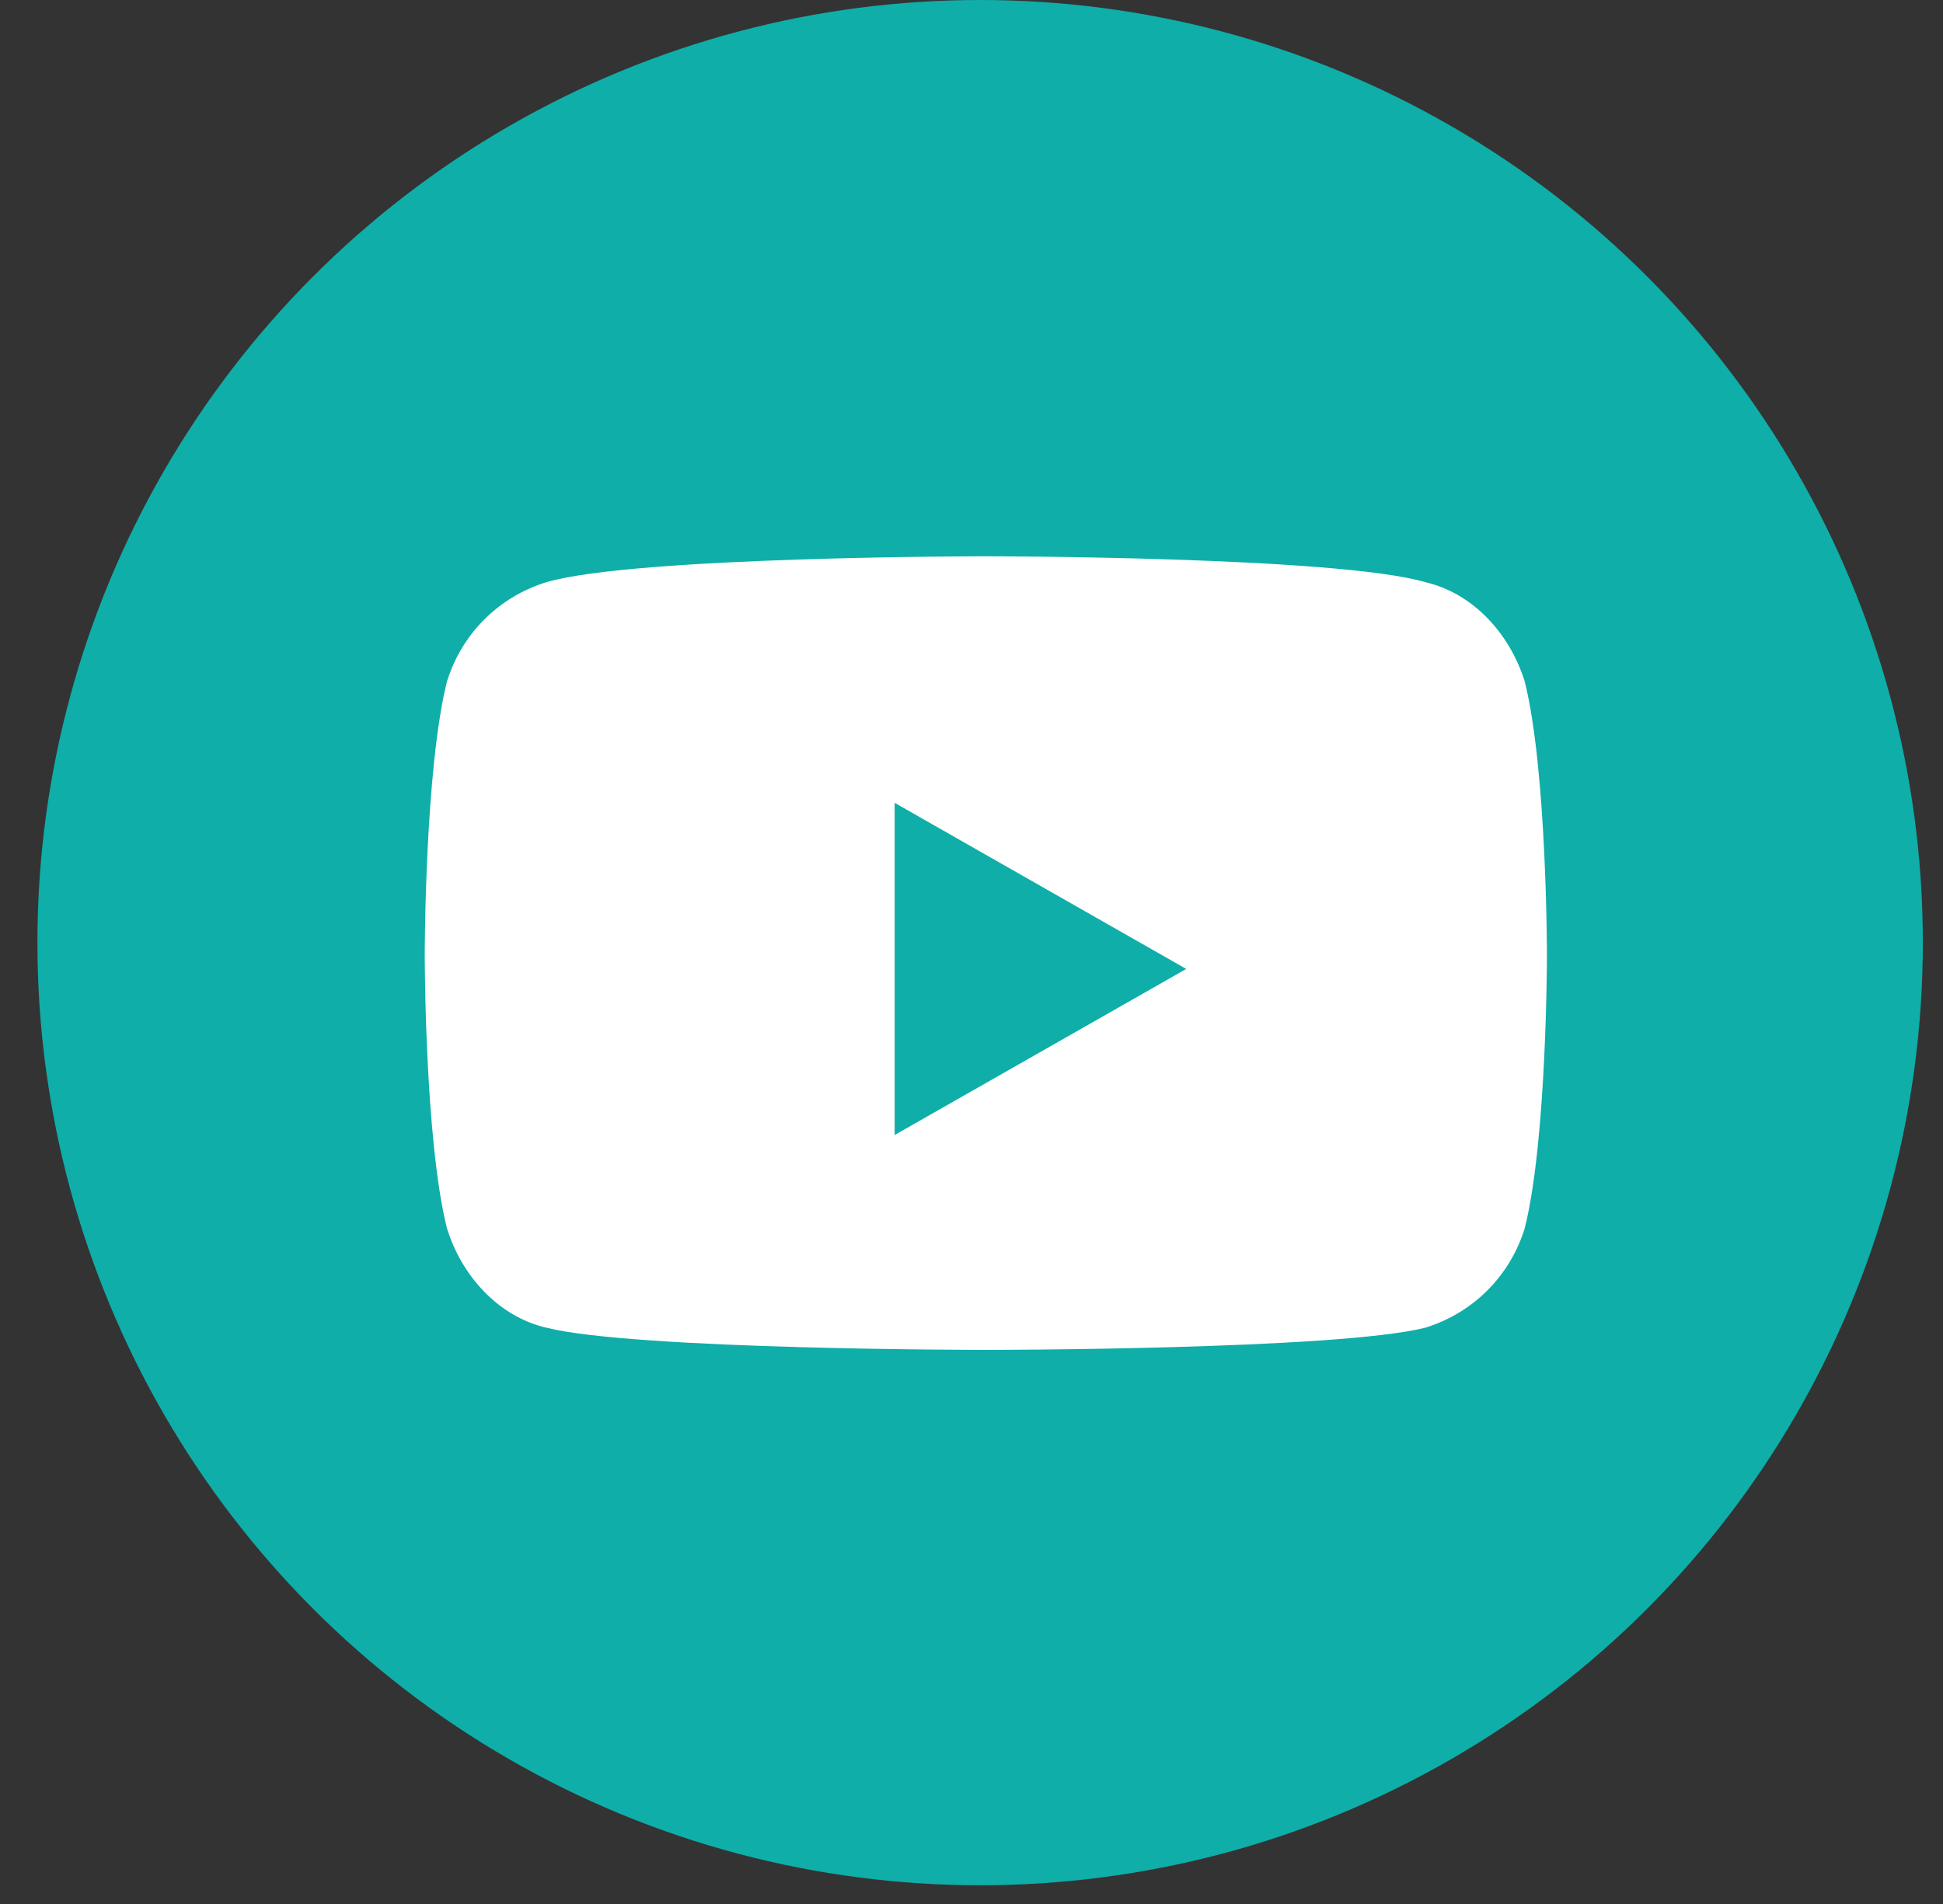
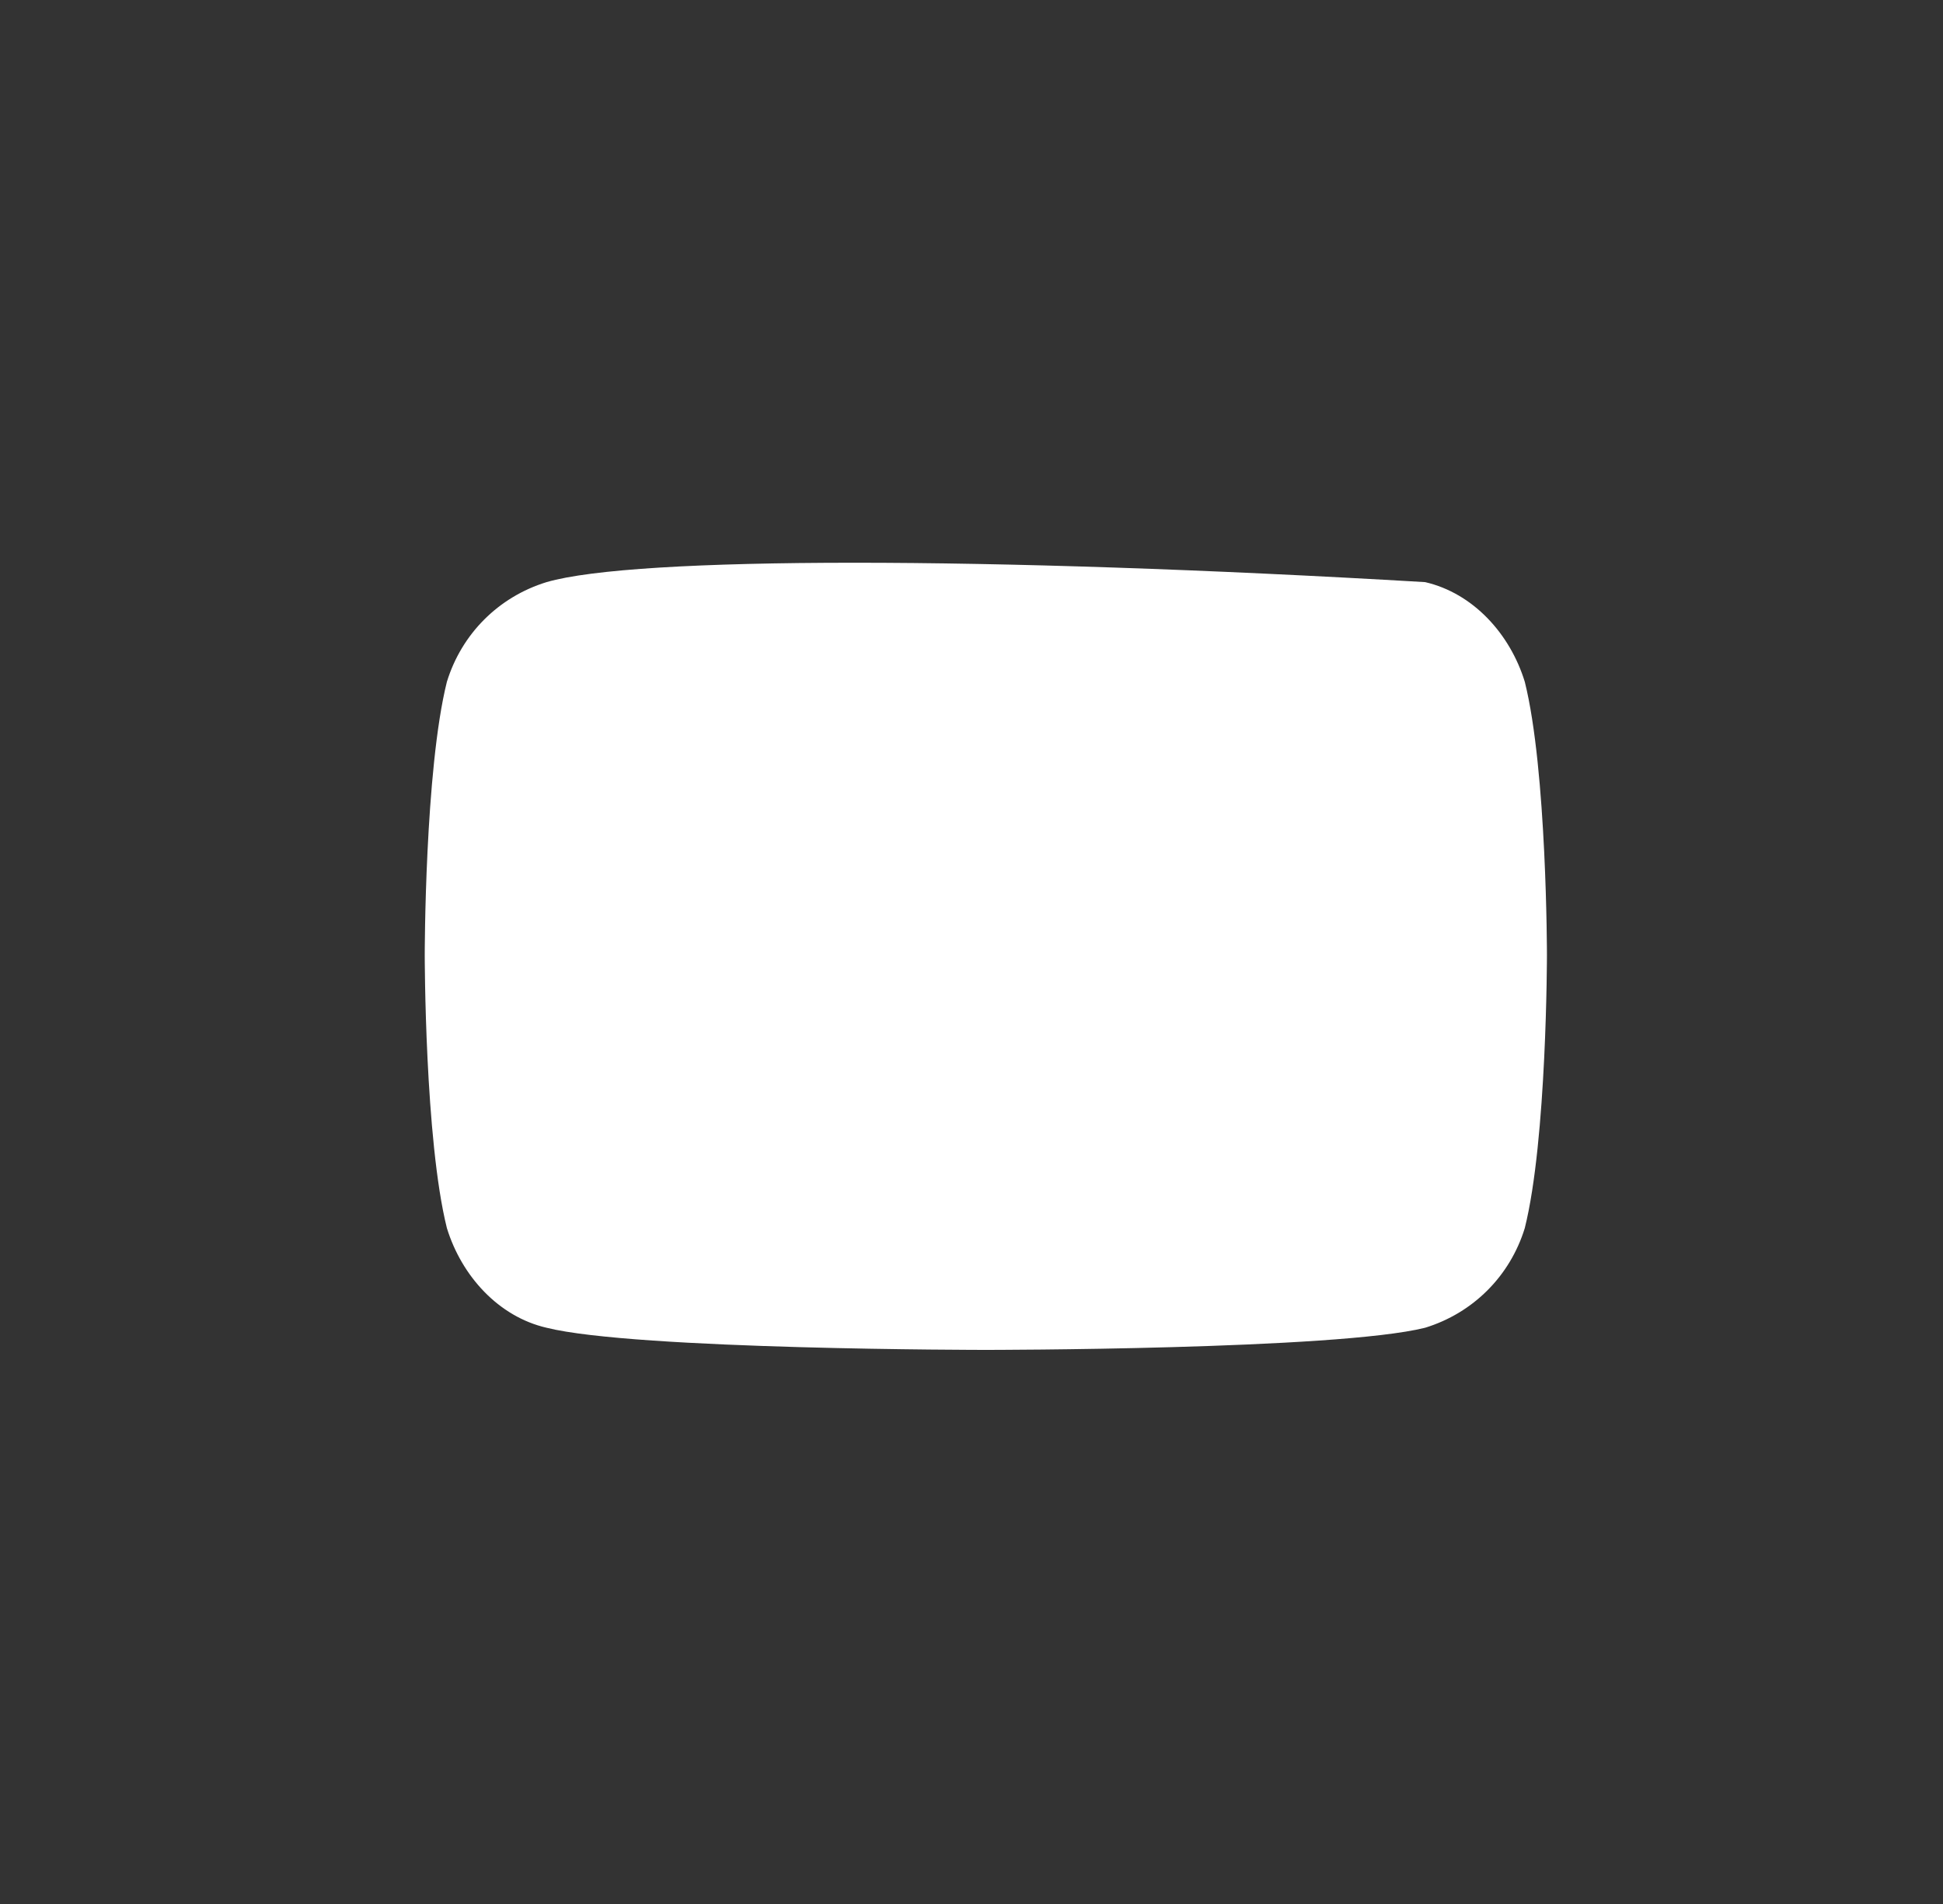
<svg xmlns="http://www.w3.org/2000/svg" width="50" height="49" viewBox="0 0 50 49" fill="none">
  <rect x="0" y="0" width="50" height="49" fill="#333333" stroke="none" />
-   <circle cx="25.222" cy="24.259" r="24.259" fill="#0FAEA9" />
-   <path d="M39.238 17.546C38.858 16.311 37.908 15.266 36.673 14.981C34.393 14.316 25.369 14.316 25.369 14.316C25.369 14.316 16.345 14.316 14.065 14.981C12.83 15.361 11.88 16.311 11.5 17.546C10.93 19.826 10.93 24.576 10.93 24.576C10.93 24.576 10.93 29.325 11.5 31.605C11.88 32.84 12.83 33.885 14.065 34.17C16.345 34.74 25.369 34.74 25.369 34.74C25.369 34.74 34.393 34.74 36.673 34.17C37.908 33.79 38.858 32.84 39.238 31.605C39.808 29.325 39.808 24.576 39.808 24.576C39.808 24.576 39.808 19.826 39.238 17.546Z" fill="white" />
-   <path d="M23.022 29.21V20.661L30.526 24.936L23.022 29.21Z" fill="#0FAEA9" />
+   <path d="M39.238 17.546C38.858 16.311 37.908 15.266 36.673 14.981C25.369 14.316 16.345 14.316 14.065 14.981C12.83 15.361 11.88 16.311 11.5 17.546C10.93 19.826 10.93 24.576 10.93 24.576C10.93 24.576 10.93 29.325 11.5 31.605C11.88 32.84 12.83 33.885 14.065 34.17C16.345 34.74 25.369 34.74 25.369 34.74C25.369 34.74 34.393 34.74 36.673 34.17C37.908 33.79 38.858 32.84 39.238 31.605C39.808 29.325 39.808 24.576 39.808 24.576C39.808 24.576 39.808 19.826 39.238 17.546Z" fill="white" />
</svg>